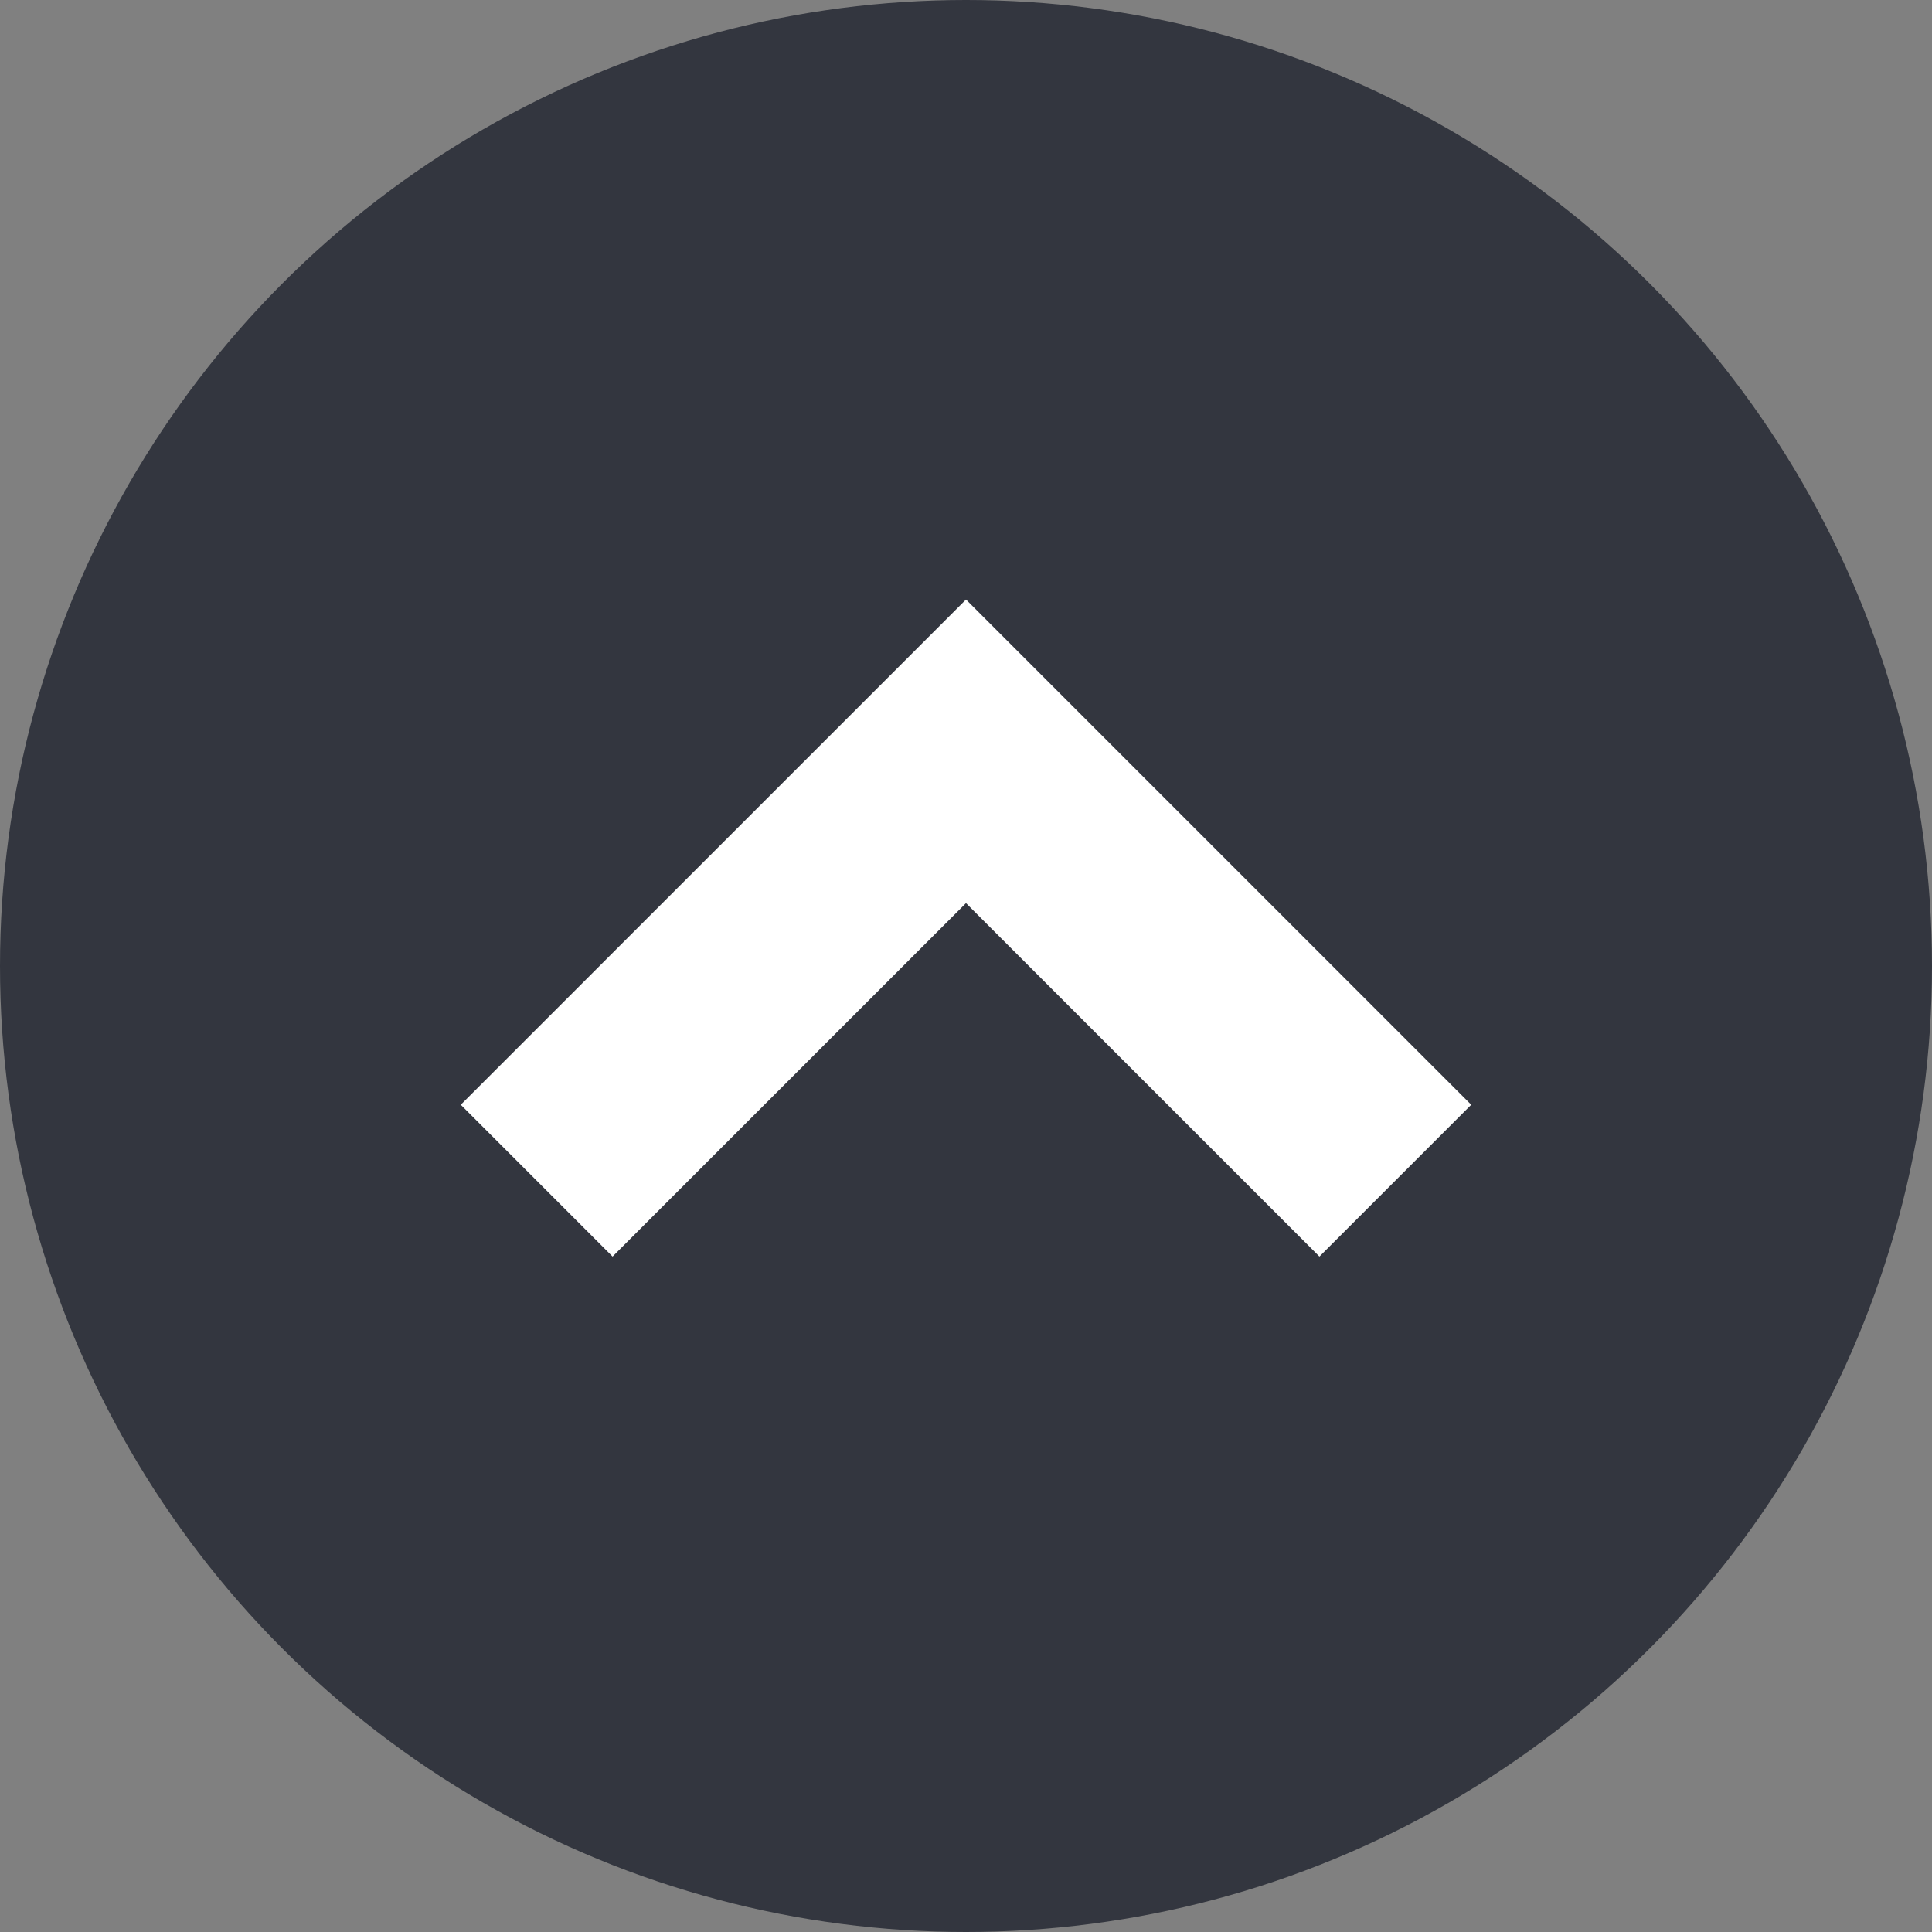
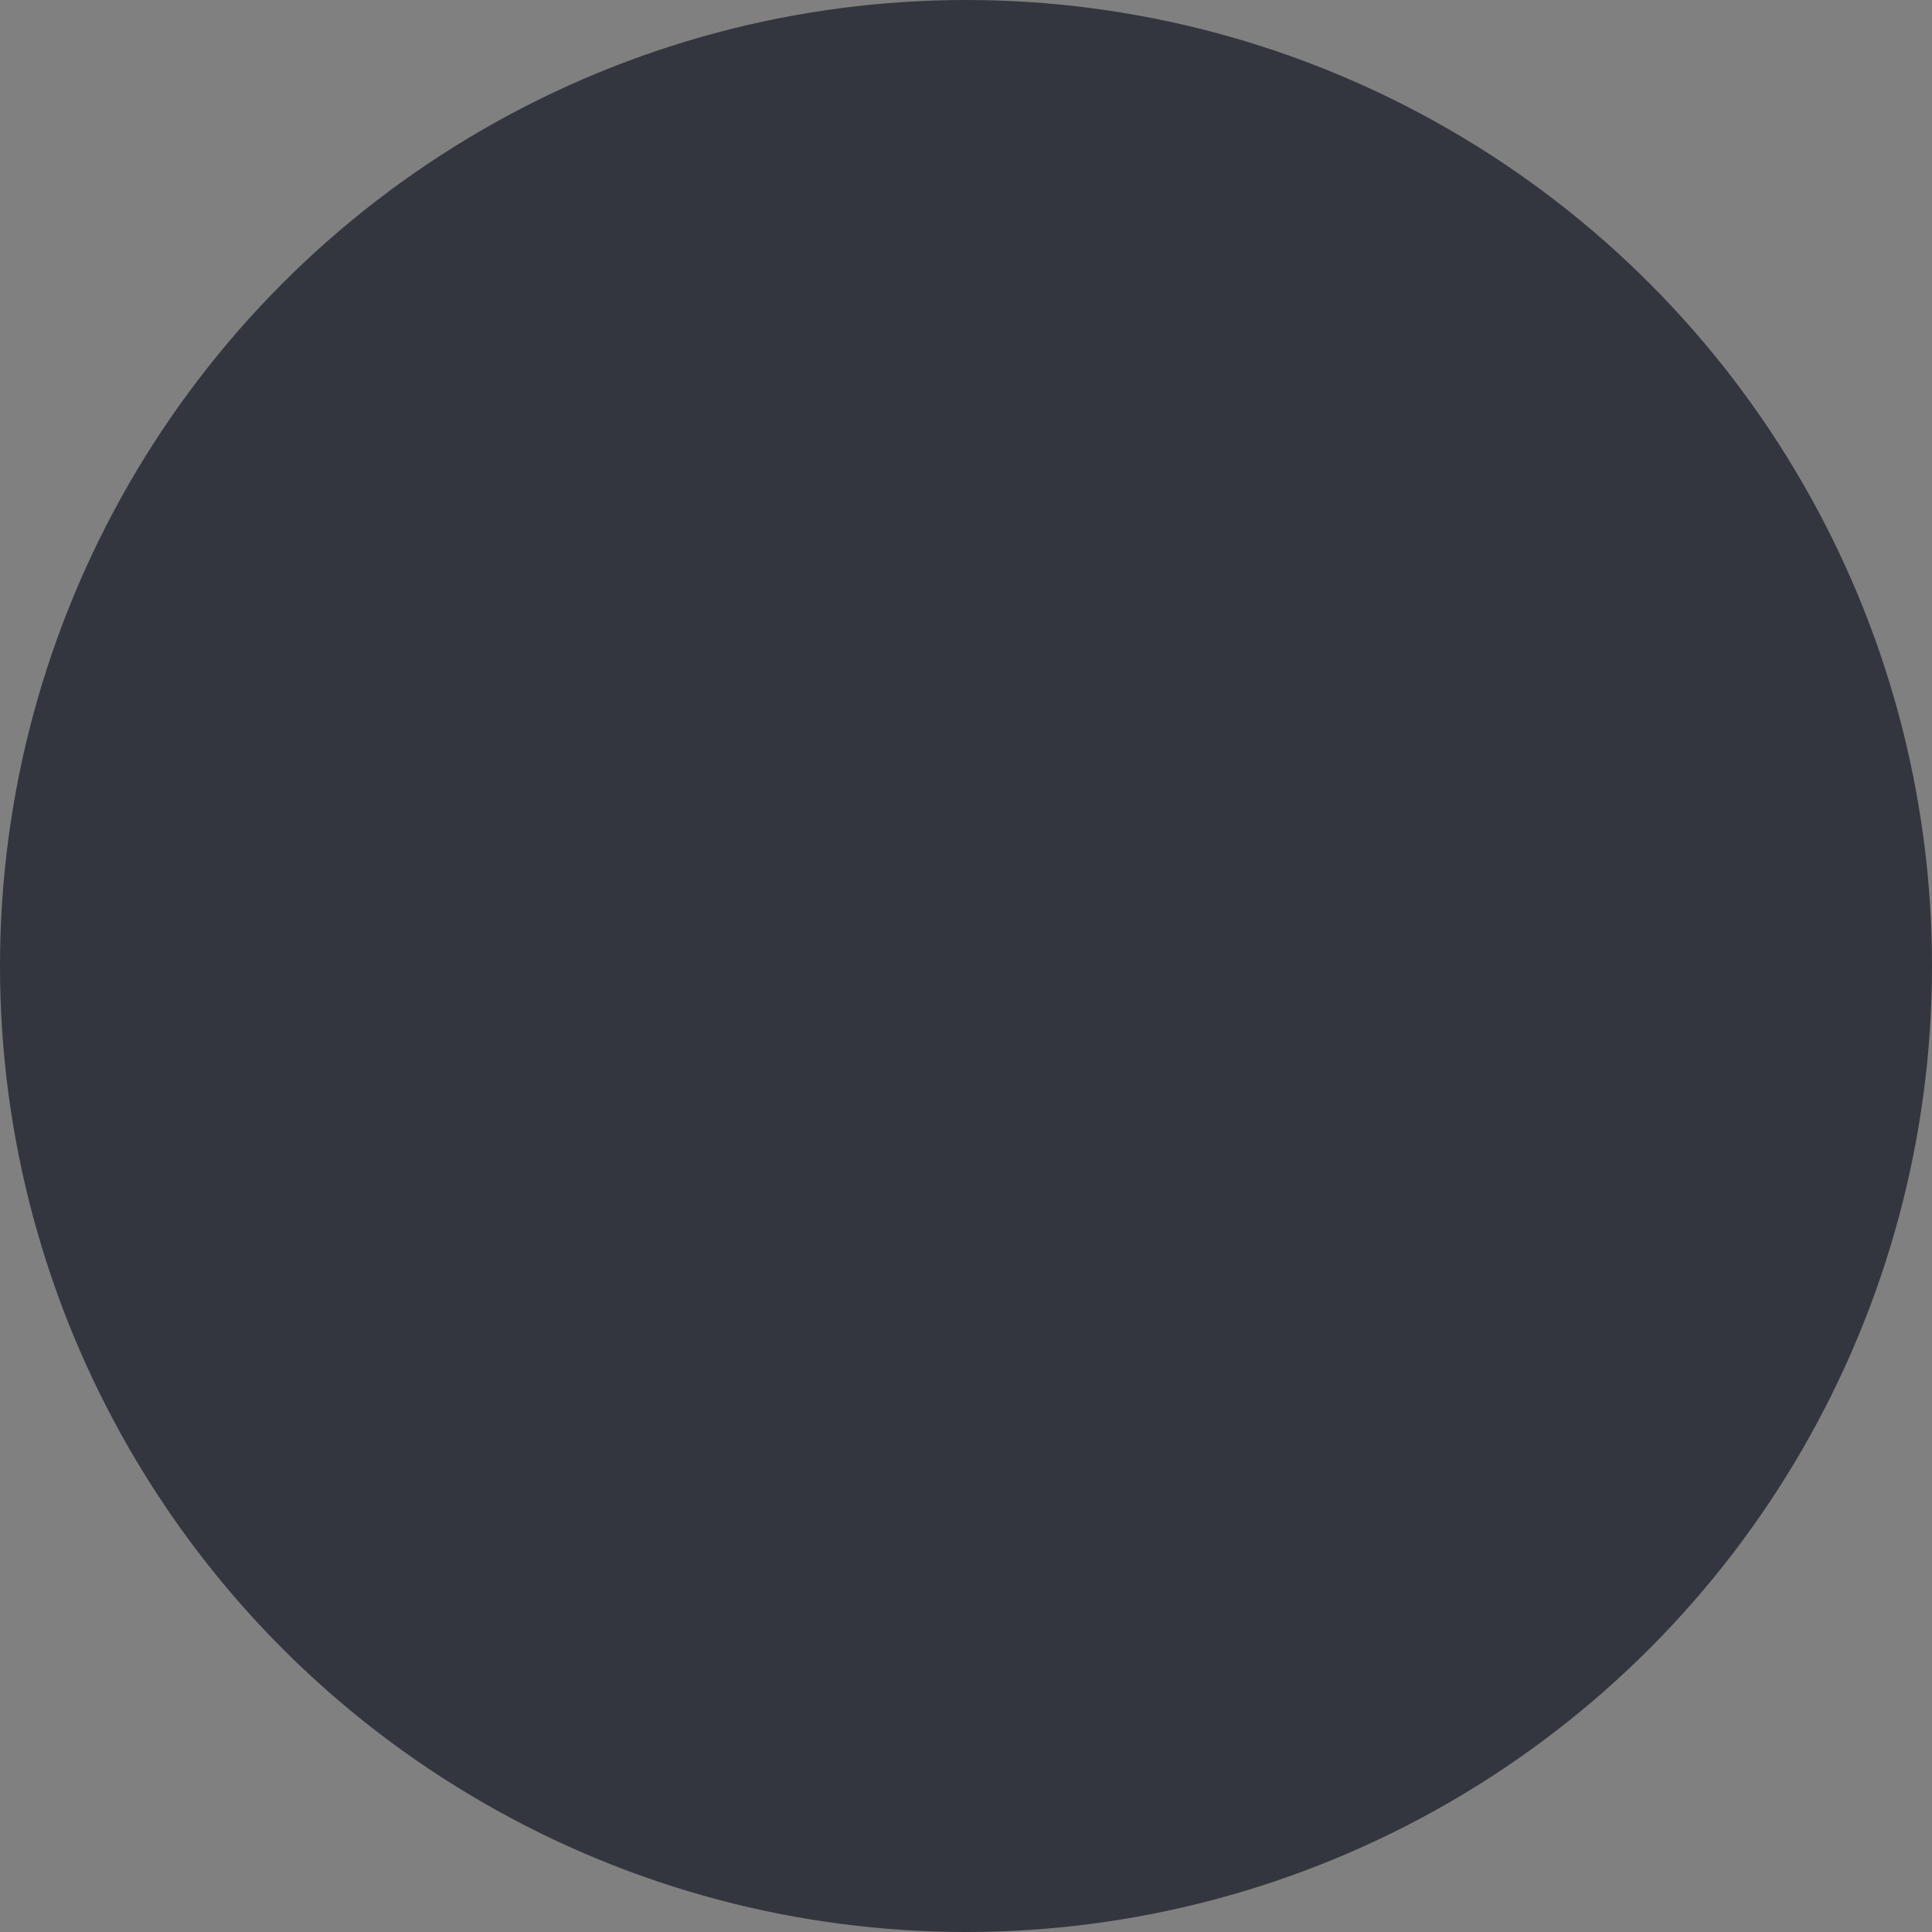
<svg xmlns="http://www.w3.org/2000/svg" width="18" height="18" viewBox="0 0 18 18" fill="none">
  <rect x="0" y="0" width="18" height="18" fill="#808080" stroke="none" />
  <circle cx="9" cy="9" r="9" fill="#33363F" />
-   <path d="M13 11L9 7L5 11" stroke="white" stroke-width="2" />
</svg>